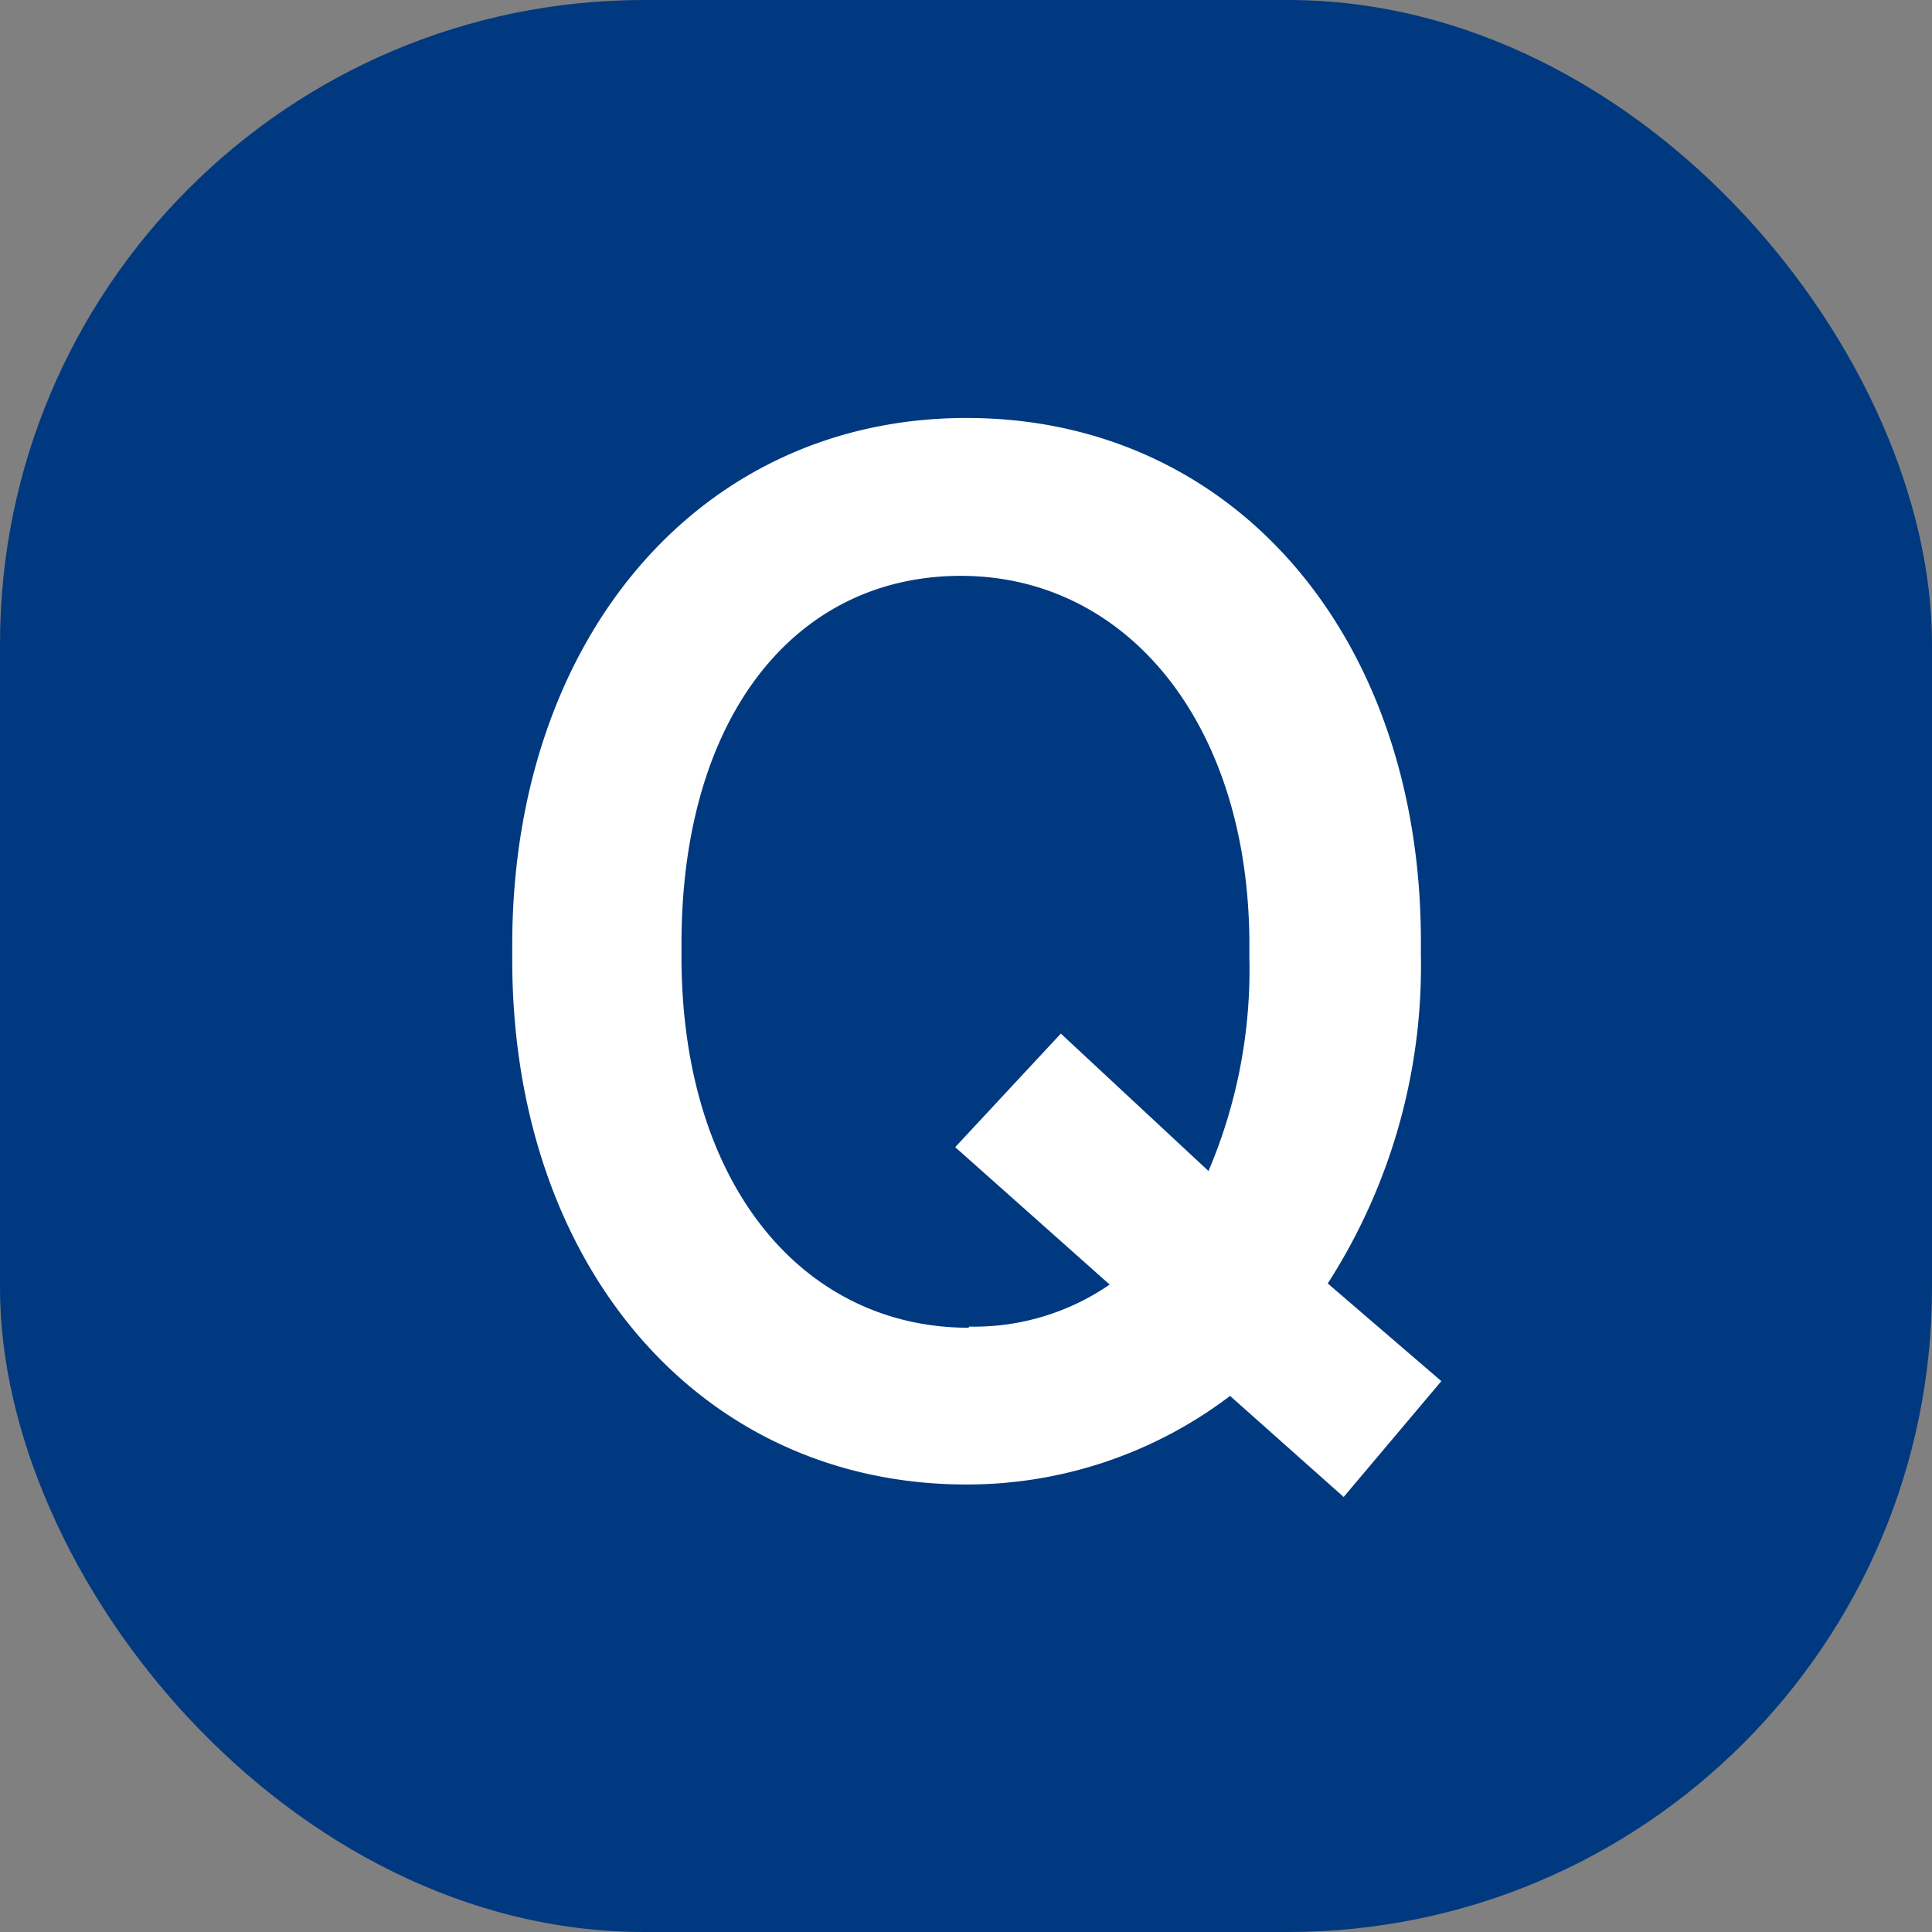
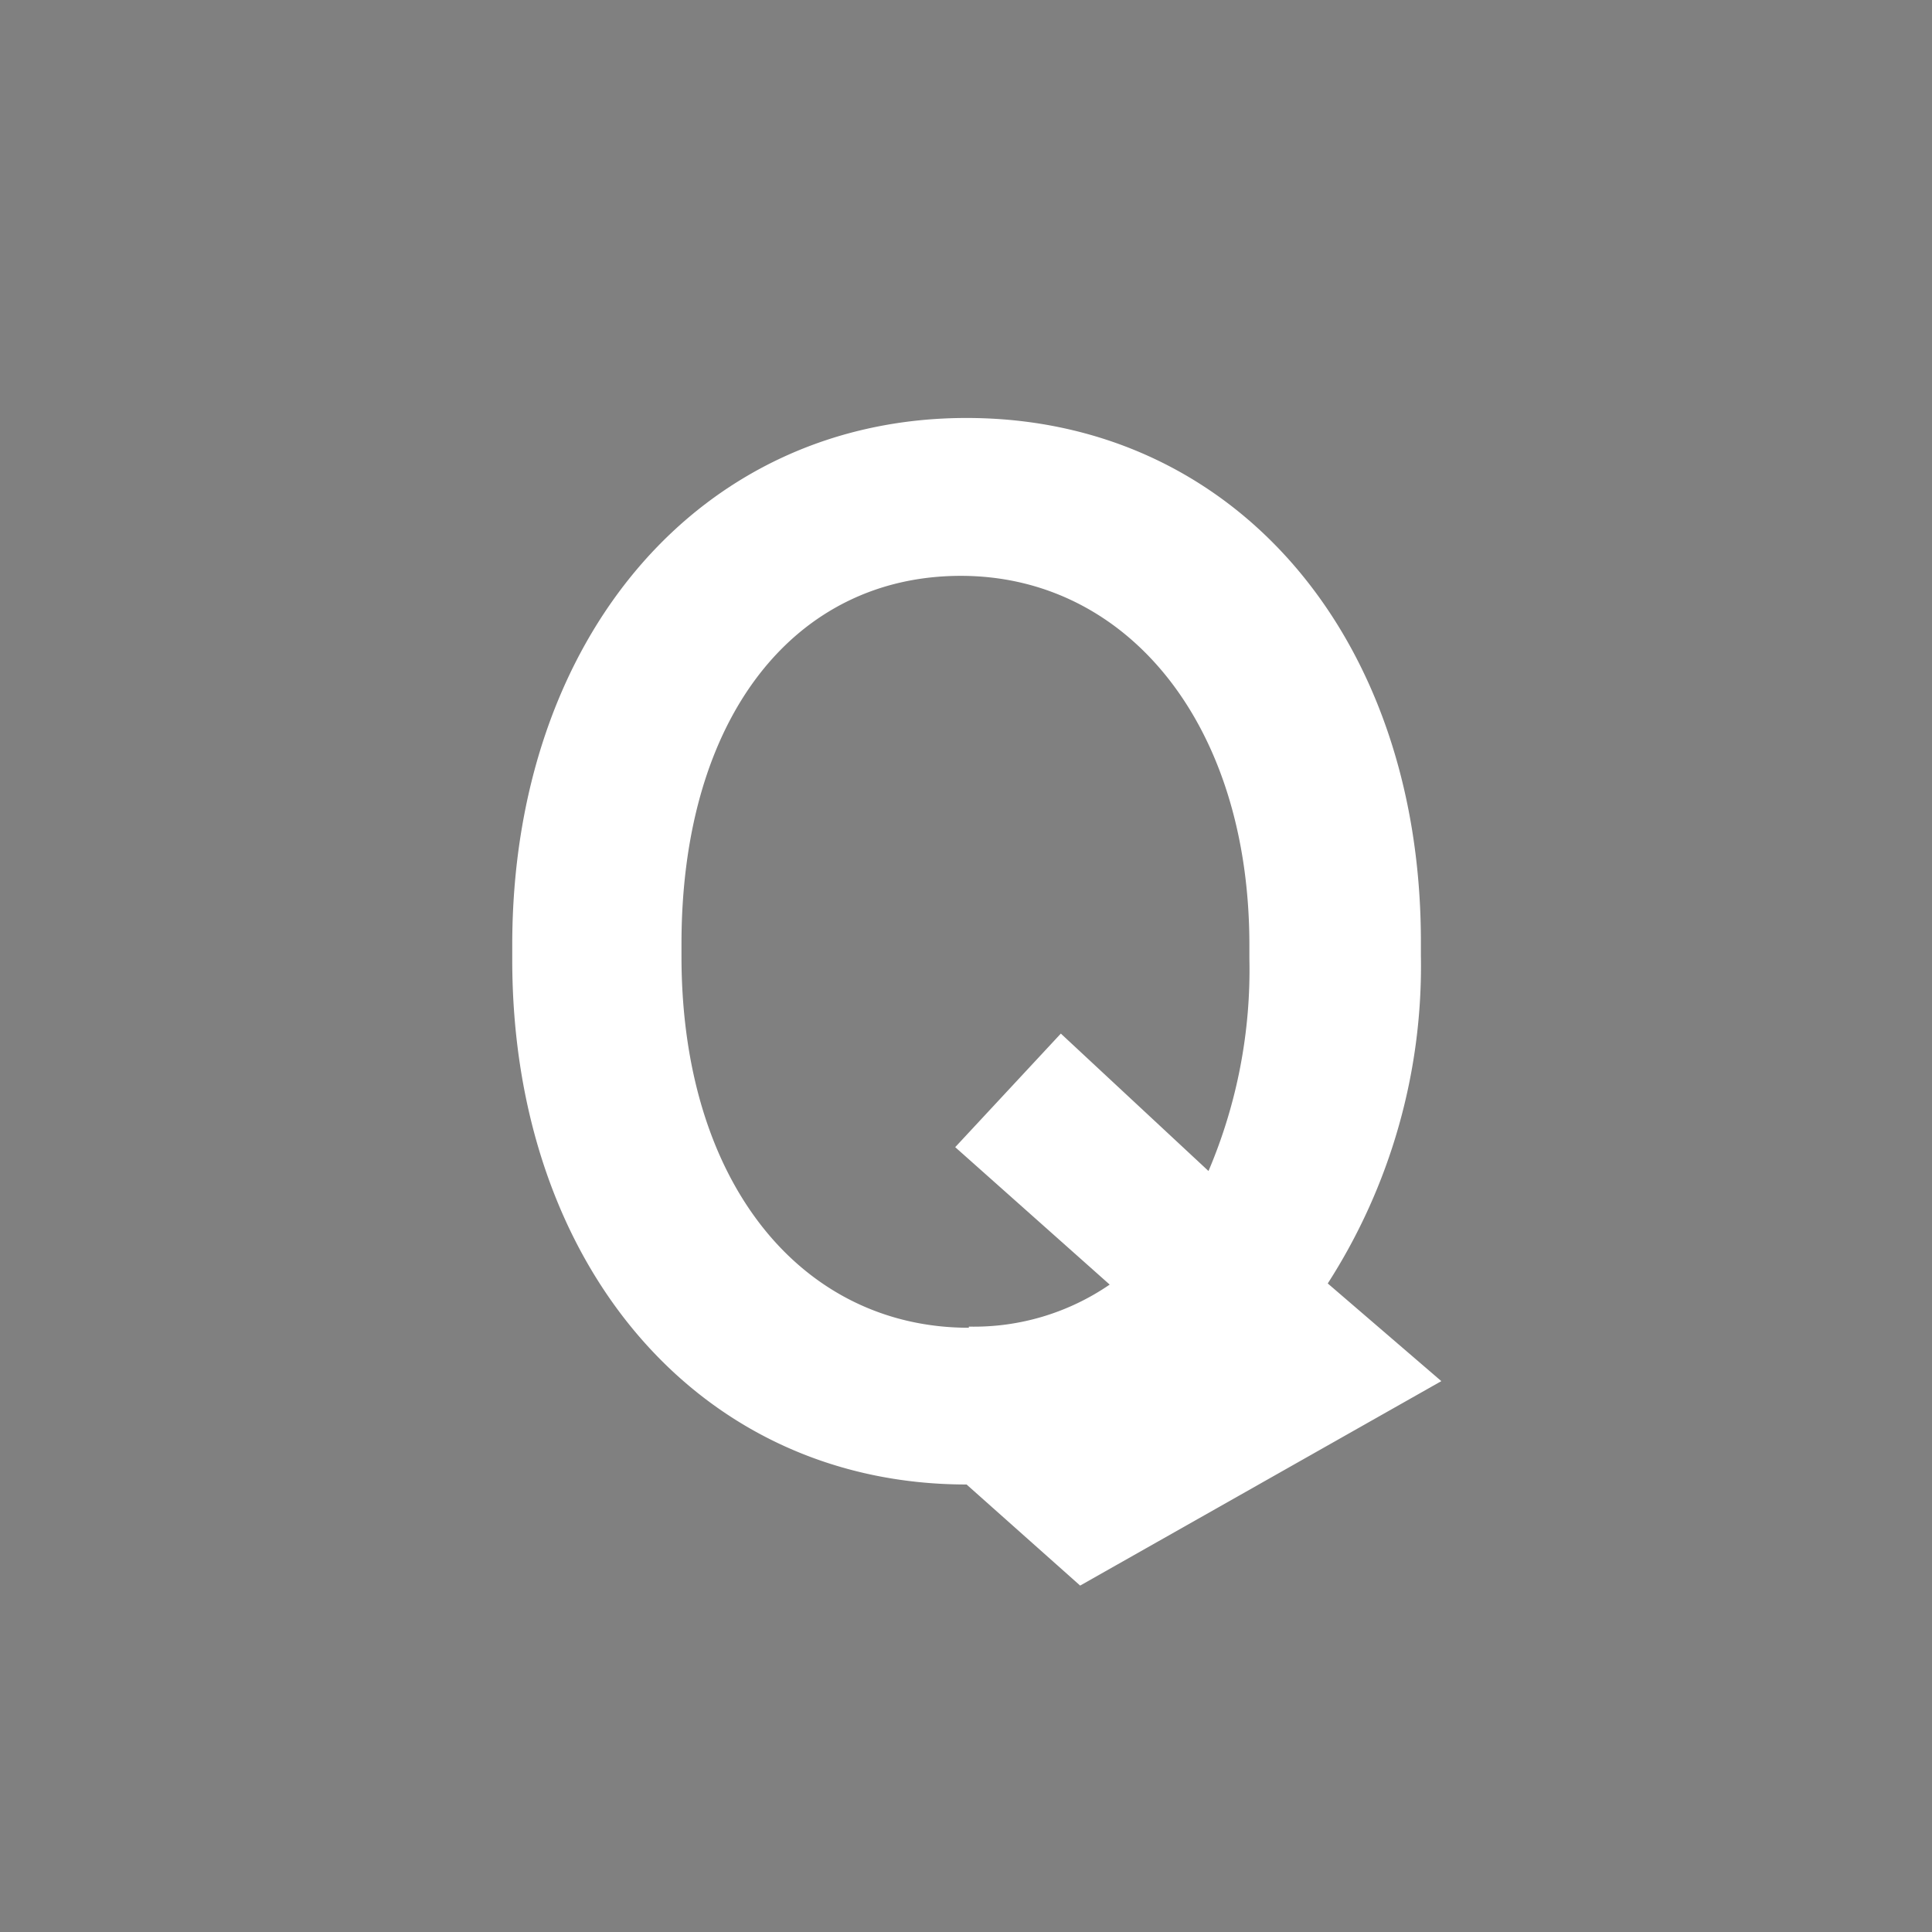
<svg xmlns="http://www.w3.org/2000/svg" viewBox="0 0 17.01 17.01" width="17.01" height="17.01" preserveAspectRatio="xMinYMin meet">
  <rect x="0" y="0" width="17.01" height="17.01" fill="#808080" stroke="none" />
-   <rect width="17.01" height="17.01" rx="5.67" style="fill: #003980" />
-   <path d="M8.53,11.69C7.07,11.69,6,10.43,6,8.42V8.31c0-2,1-3.24,2.46-3.24S11,6.37,11,8.32v.12a4.52,4.52,0,0,1-.36,1.87L9.34,9.1l-.93,1,1.36,1.21a2.11,2.11,0,0,1-1.24.37m4.16.48-1-.86a5.17,5.17,0,0,0,.82-2.89V8.29c0-2.69-1.65-4.61-4-4.61s-4,1.94-4,4.64v.13c0,2.69,1.65,4.62,4,4.62a3.83,3.83,0,0,0,2.32-.78l1,.89Z" style="fill: #fff" />
+   <path d="M8.53,11.69C7.07,11.69,6,10.43,6,8.42V8.31c0-2,1-3.24,2.46-3.24S11,6.37,11,8.32v.12a4.52,4.52,0,0,1-.36,1.87L9.34,9.1l-.93,1,1.36,1.21a2.11,2.11,0,0,1-1.24.37m4.16.48-1-.86a5.17,5.17,0,0,0,.82-2.89V8.29c0-2.69-1.65-4.61-4-4.61s-4,1.94-4,4.64v.13c0,2.69,1.65,4.62,4,4.62l1,.89Z" style="fill: #fff" />
</svg>